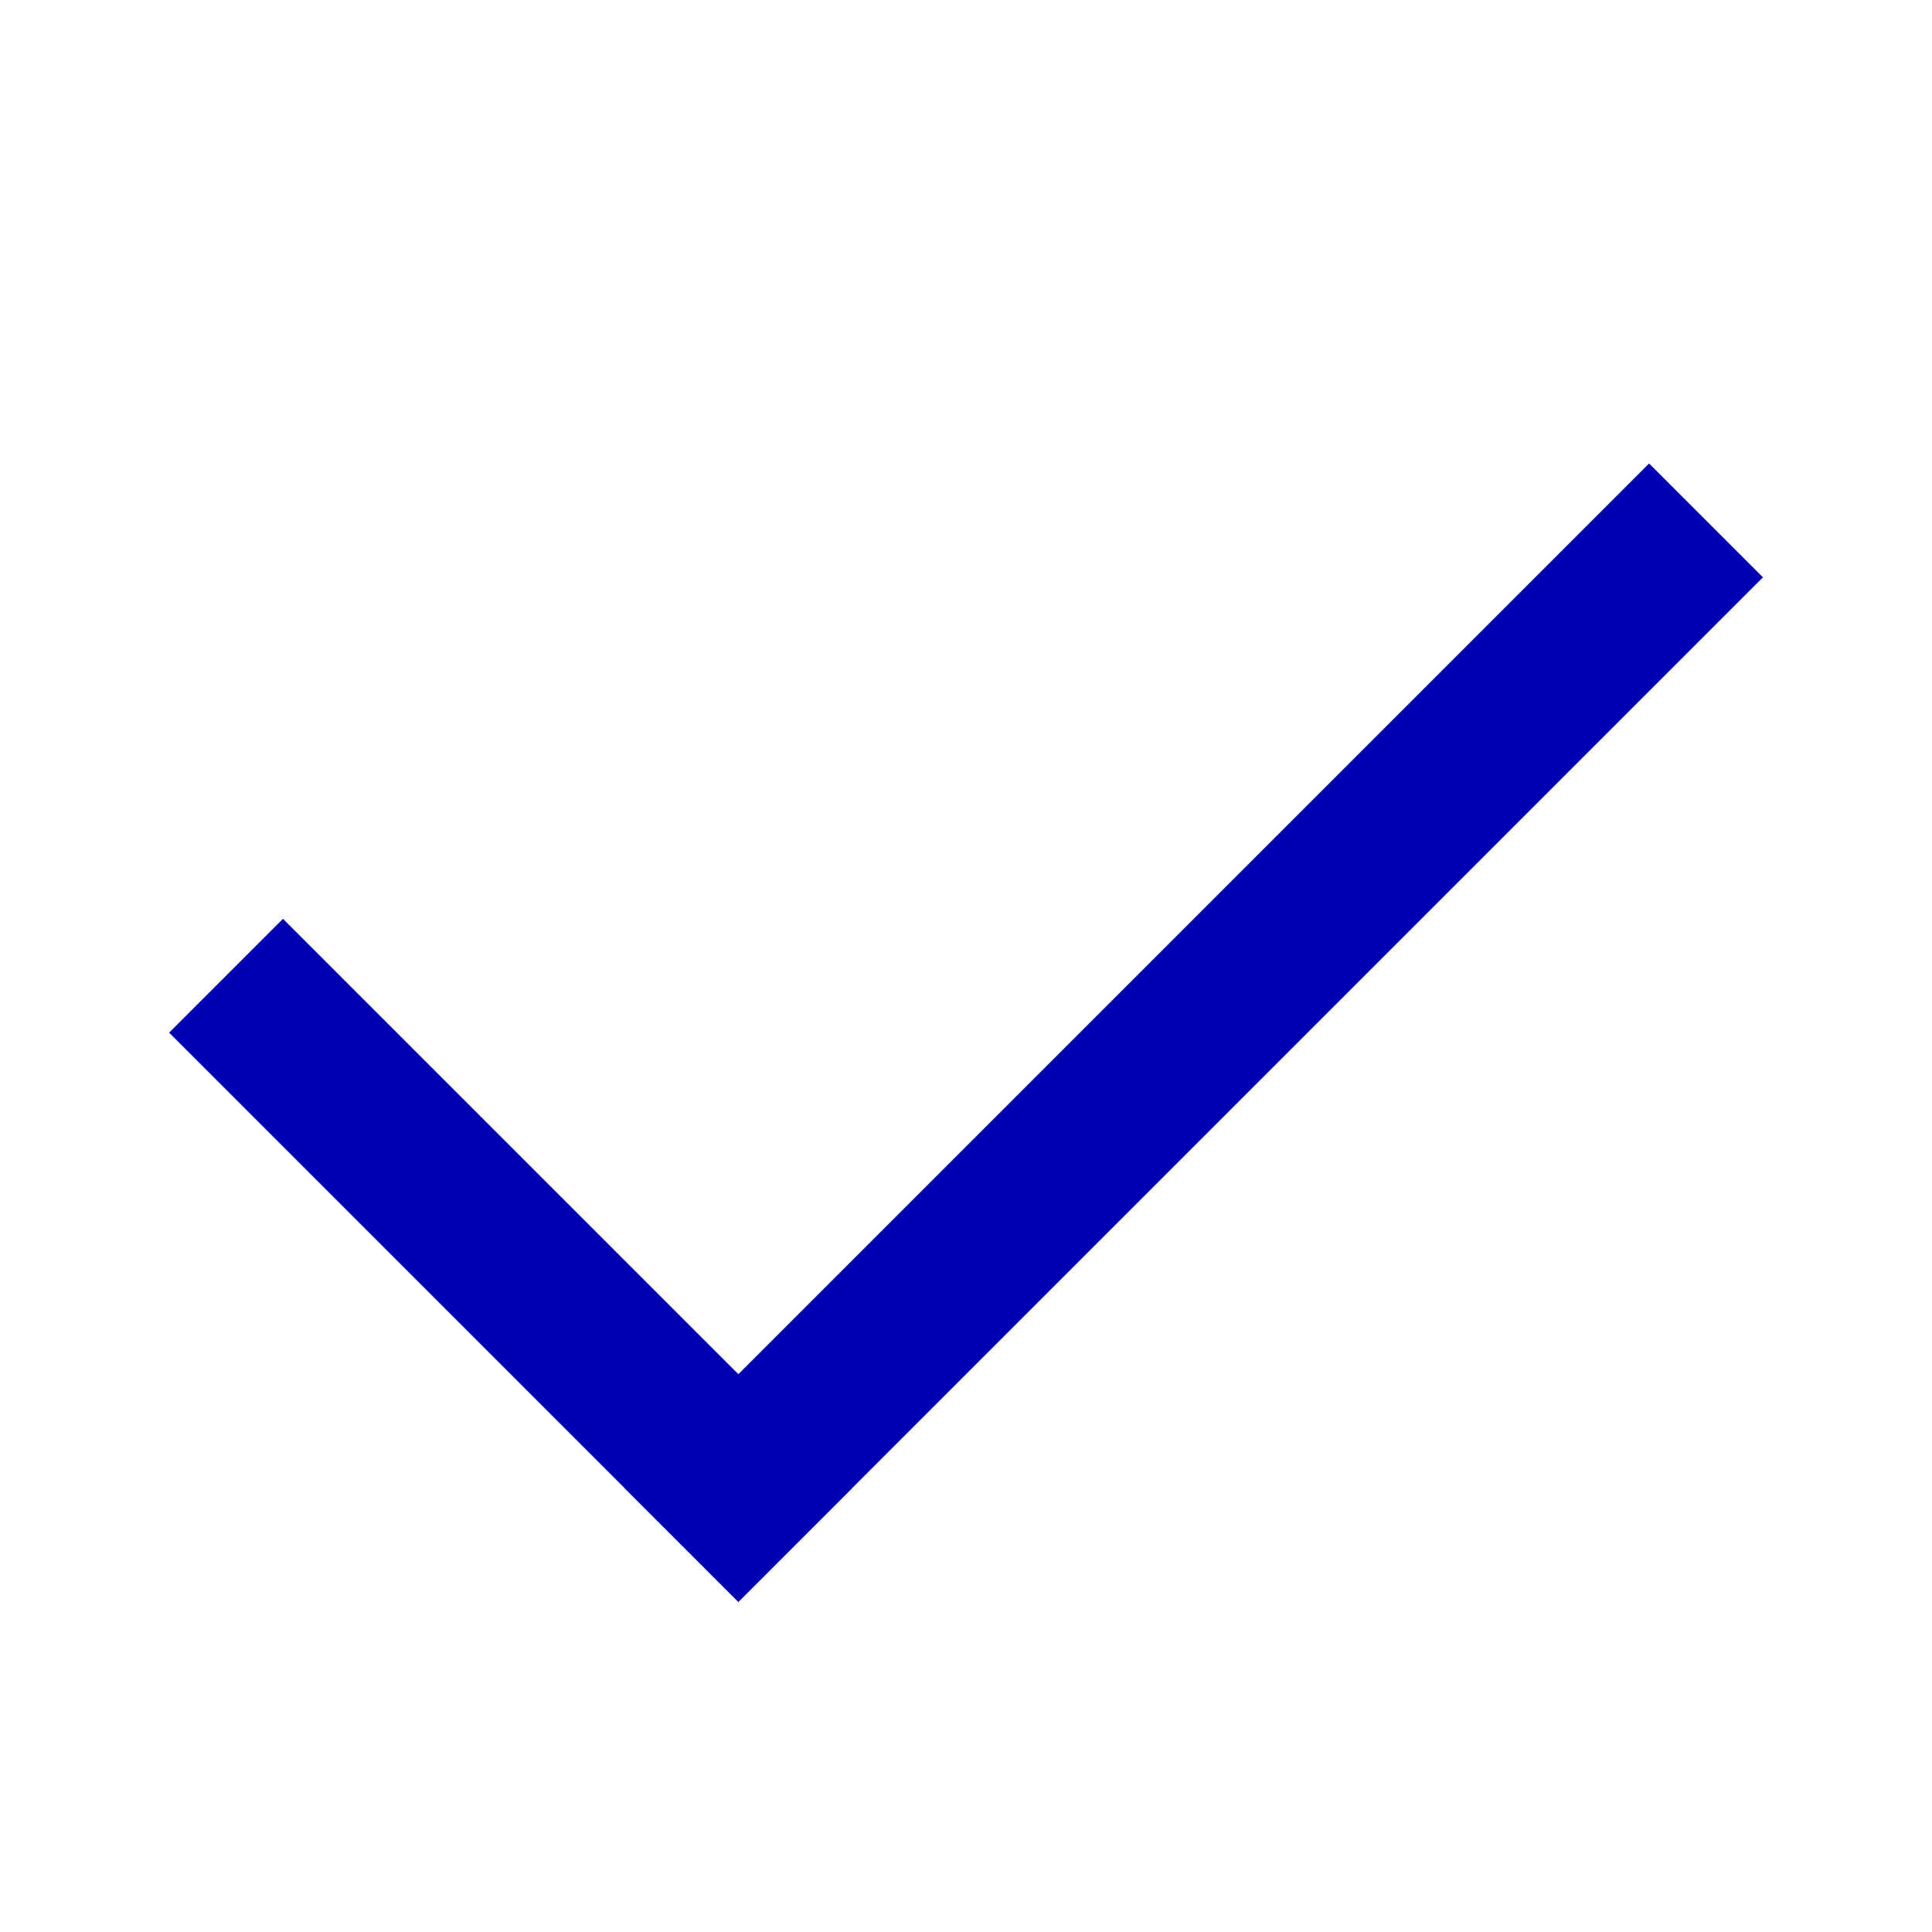
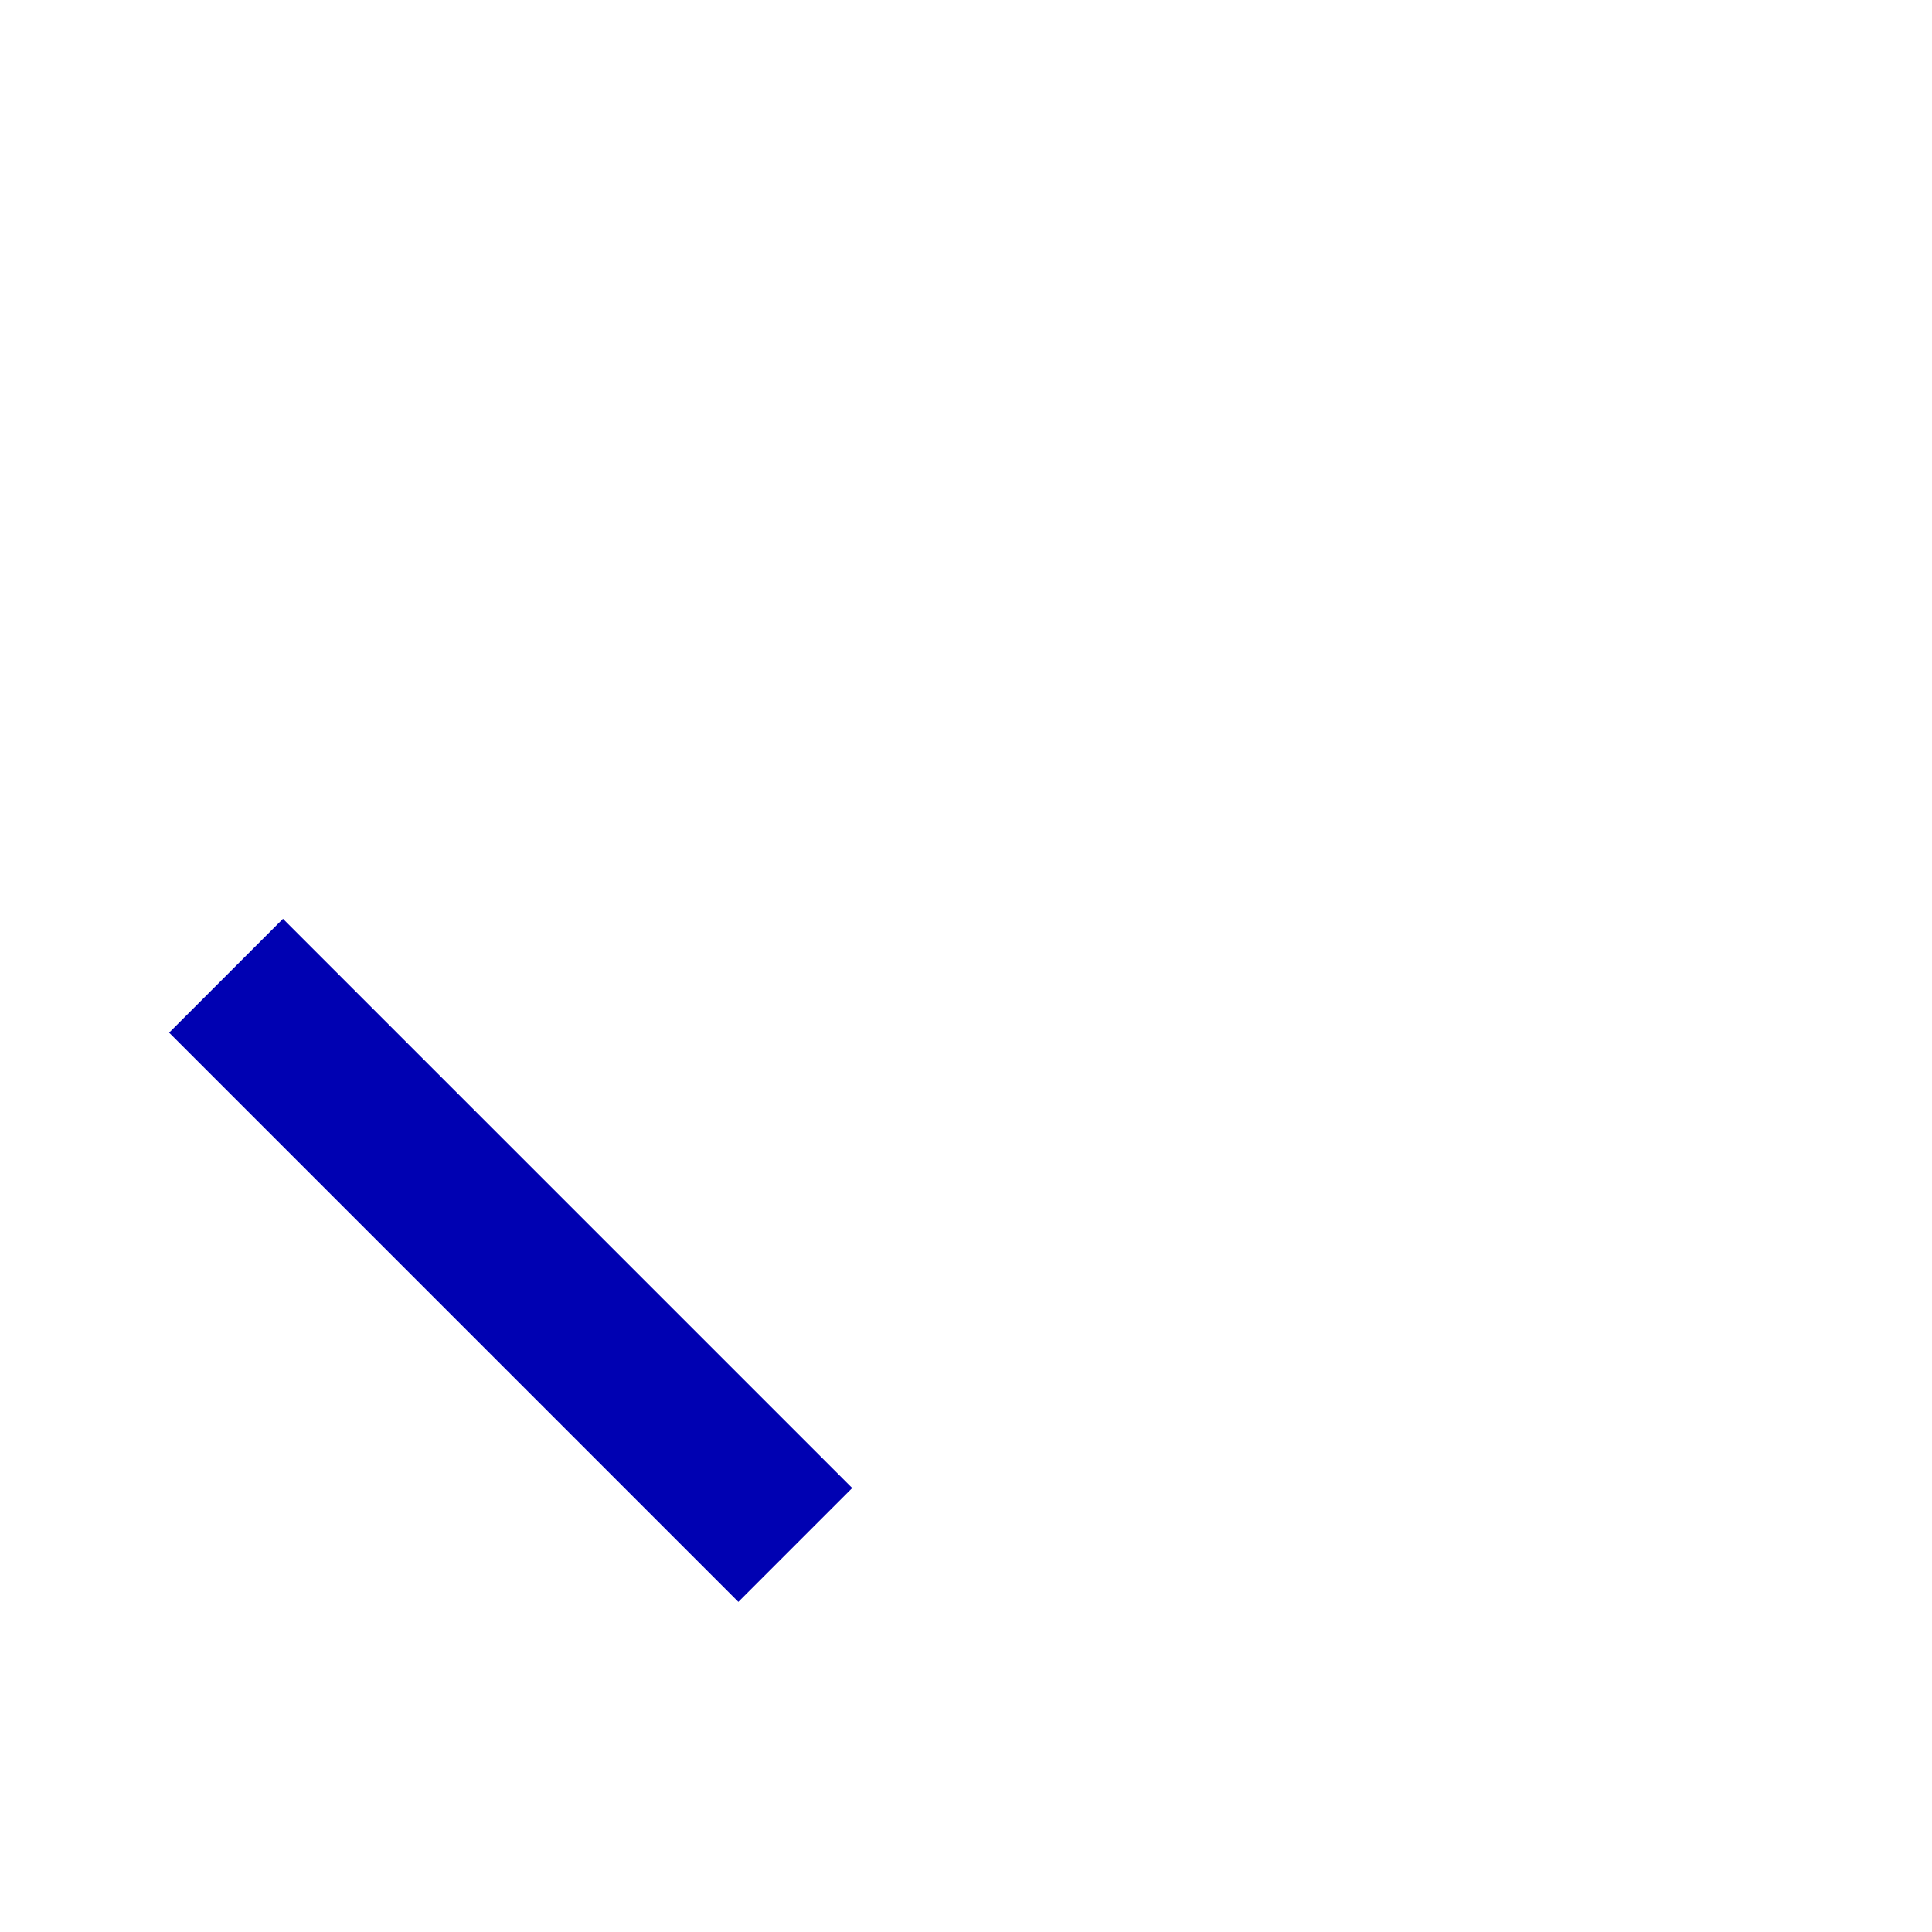
<svg xmlns="http://www.w3.org/2000/svg" t="1694078914659" class="icon" viewBox="0 0 1024 1024" version="1.1" p-id="4015" width="200" height="200">
-   <path d="M874.052 245.649l60.34 60.34-543.058 543.058L330.994 788.707z" fill="#0001B2" p-id="4016" />
  <path d="M149.979 486.985l301.699 301.699-60.34 60.34L89.639 547.325z" fill="#0001B2" p-id="4017" />
</svg>